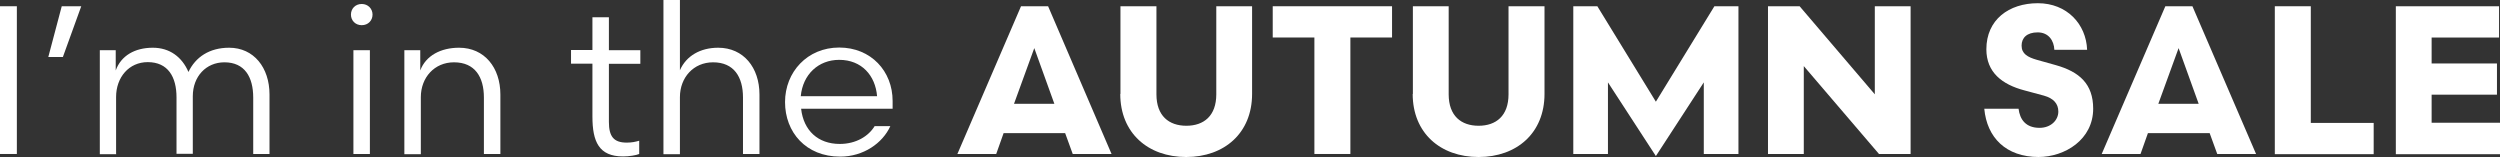
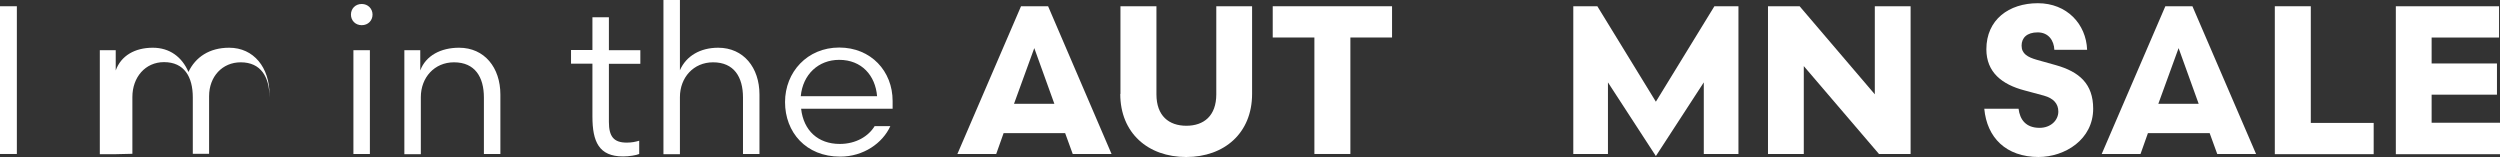
<svg xmlns="http://www.w3.org/2000/svg" id="Layer_2" viewBox="0 0 132 8.29">
  <rect x="0" y="0" width="132" height="8.29" fill="#333333" stroke="none" />
  <defs>
    <style>
      .cls-1 {
        isolation: isolate;
      }

      .cls-2 {
        fill: #fff;
      }
    </style>
  </defs>
  <g id="Layer_1-2" data-name="Layer_1">
    <g class="cls-1">
      <path class="cls-2" d="M0,.33h.89v7.8h-.89V.33Z" />
-       <path class="cls-2" d="M3.26.33h1.03l-.97,2.68h-.77L3.26.33Z" />
-       <path class="cls-2" d="M6.14,8.14h-.87V2.65h.84v1.07c.28-.78,1.01-1.2,1.96-1.2.89,0,1.54.49,1.88,1.28.37-.78,1.1-1.28,2.15-1.28,1.3,0,2.13,1.05,2.13,2.47v3.14h-.86v-2.98c0-1.08-.45-1.86-1.52-1.86-.97,0-1.67.75-1.67,1.79v3.04h-.86v-2.98c0-1.08-.45-1.86-1.52-1.86-.99,0-1.67.8-1.67,1.84v3Z" />
+       <path class="cls-2" d="M6.14,8.14h-.87V2.65h.84v1.07c.28-.78,1.01-1.2,1.96-1.2.89,0,1.54.49,1.88,1.28.37-.78,1.1-1.28,2.15-1.28,1.3,0,2.13,1.05,2.13,2.47v3.14v-2.98c0-1.08-.45-1.86-1.52-1.86-.97,0-1.67.75-1.67,1.79v3.04h-.86v-2.98c0-1.08-.45-1.86-1.52-1.86-.99,0-1.67.8-1.67,1.84v3Z" />
      <path class="cls-2" d="M19.1.21c.33,0,.57.25.57.56s-.23.56-.57.56-.57-.25-.57-.56.23-.56.57-.56ZM18.66,8.14V2.65h.87v5.48h-.87Z" />
      <path class="cls-2" d="M22.22,8.14h-.87V2.65h.84v1.07c.29-.78,1.08-1.2,2.05-1.2,1.34,0,2.18,1.05,2.18,2.47v3.14h-.87v-2.98c0-1.08-.47-1.86-1.58-1.86-1.03,0-1.75.8-1.75,1.84v3Z" />
      <path class="cls-2" d="M31.28.91h.87v1.74h1.66v.72h-1.66v3.07c0,.76.25,1.09.94,1.09.26,0,.46-.04.66-.1v.7c-.16.07-.54.13-.85.13-1.28,0-1.62-.78-1.62-2.11v-2.79h-1.13v-.72h1.13V.91Z" />
      <path class="cls-2" d="M35.9,8.14h-.87V0h.87v3.71c.33-.76,1.08-1.19,2.02-1.19,1.34,0,2.18,1.05,2.18,2.47v3.14h-.87v-2.98c0-1.08-.47-1.86-1.58-1.86-1.03,0-1.75.8-1.75,1.84v3Z" />
      <path class="cls-2" d="M42.3,5.75c.13,1.14.89,1.85,2.04,1.85.86,0,1.52-.41,1.84-.94h.83c-.41.9-1.42,1.61-2.65,1.61-1.81,0-2.91-1.29-2.91-2.88s1.18-2.88,2.86-2.88,2.82,1.25,2.82,2.82v.41h-4.83ZM42.29,5.08h4.02c-.09-1.09-.81-1.92-2-1.92-1.09,0-1.92.76-2.03,1.92Z" />
      <path class="cls-2" d="M56.23,7.03h-3.24l-.39,1.1h-2.05l3.36-7.8h1.43l3.35,7.8h-2.05l-.4-1.1ZM53.54,5.48h2.13l-1.06-2.94-1.07,2.94Z" />
      <path class="cls-2" d="M59.16,4.96V.33h1.9v4.65c0,1.14.66,1.66,1.58,1.66s1.58-.52,1.58-1.66V.33h1.89v4.63c0,2.06-1.46,3.33-3.48,3.33s-3.48-1.27-3.48-3.33Z" />
      <path class="cls-2" d="M67.21.33h6.29v1.65h-2.2v6.15h-1.9V1.98h-2.2V.33Z" />
-       <path class="cls-2" d="M74.6,4.96V.33h1.89v4.65c0,1.14.66,1.66,1.58,1.66s1.58-.52,1.58-1.66V.33h1.9v4.63c0,2.06-1.46,3.33-3.48,3.33s-3.48-1.27-3.48-3.33Z" />
      <path class="cls-2" d="M87.43,5.37l3.09-5.04h1.27v7.8h-1.83v-3.78l-2.53,3.89-2.53-3.89v3.78h-1.83V.33h1.27l3.09,5.04Z" />
      <path class="cls-2" d="M98.98.33h1.9v7.8h-1.67l-3.97-4.64v4.64h-1.89V.33h1.67l3.97,4.65V.33Z" />
      <path class="cls-2" d="M107.65,8.29c-1.74,0-2.74-1.03-2.88-2.55h1.81c.07.57.38,1.01,1.11,1.01.58,0,.99-.39.99-.86,0-.42-.26-.7-.76-.84l-1.04-.28c-1.17-.31-2-.95-2-2.17,0-1.56,1.19-2.43,2.72-2.43s2.55,1.1,2.6,2.46h-1.73c-.02-.49-.31-.92-.88-.92s-.85.29-.85.7c0,.43.32.61.81.75l1,.28c1.24.35,1.97.99,1.97,2.3,0,1.62-1.48,2.55-2.9,2.55Z" />
      <path class="cls-2" d="M116.65,7.03h-3.24l-.39,1.1h-2.05l3.36-7.8h1.43l3.36,7.8h-2.05l-.4-1.1ZM113.96,5.48h2.13l-1.06-2.94-1.07,2.94Z" />
      <path class="cls-2" d="M122.01,6.49h3.32v1.65h-5.22V.33h1.9v6.15Z" />
      <path class="cls-2" d="M132,6.49v1.65h-5.5V.33h5.45v1.65h-3.56v1.37h3.45v1.65h-3.45v1.48h3.6Z" />
    </g>
  </g>
</svg>